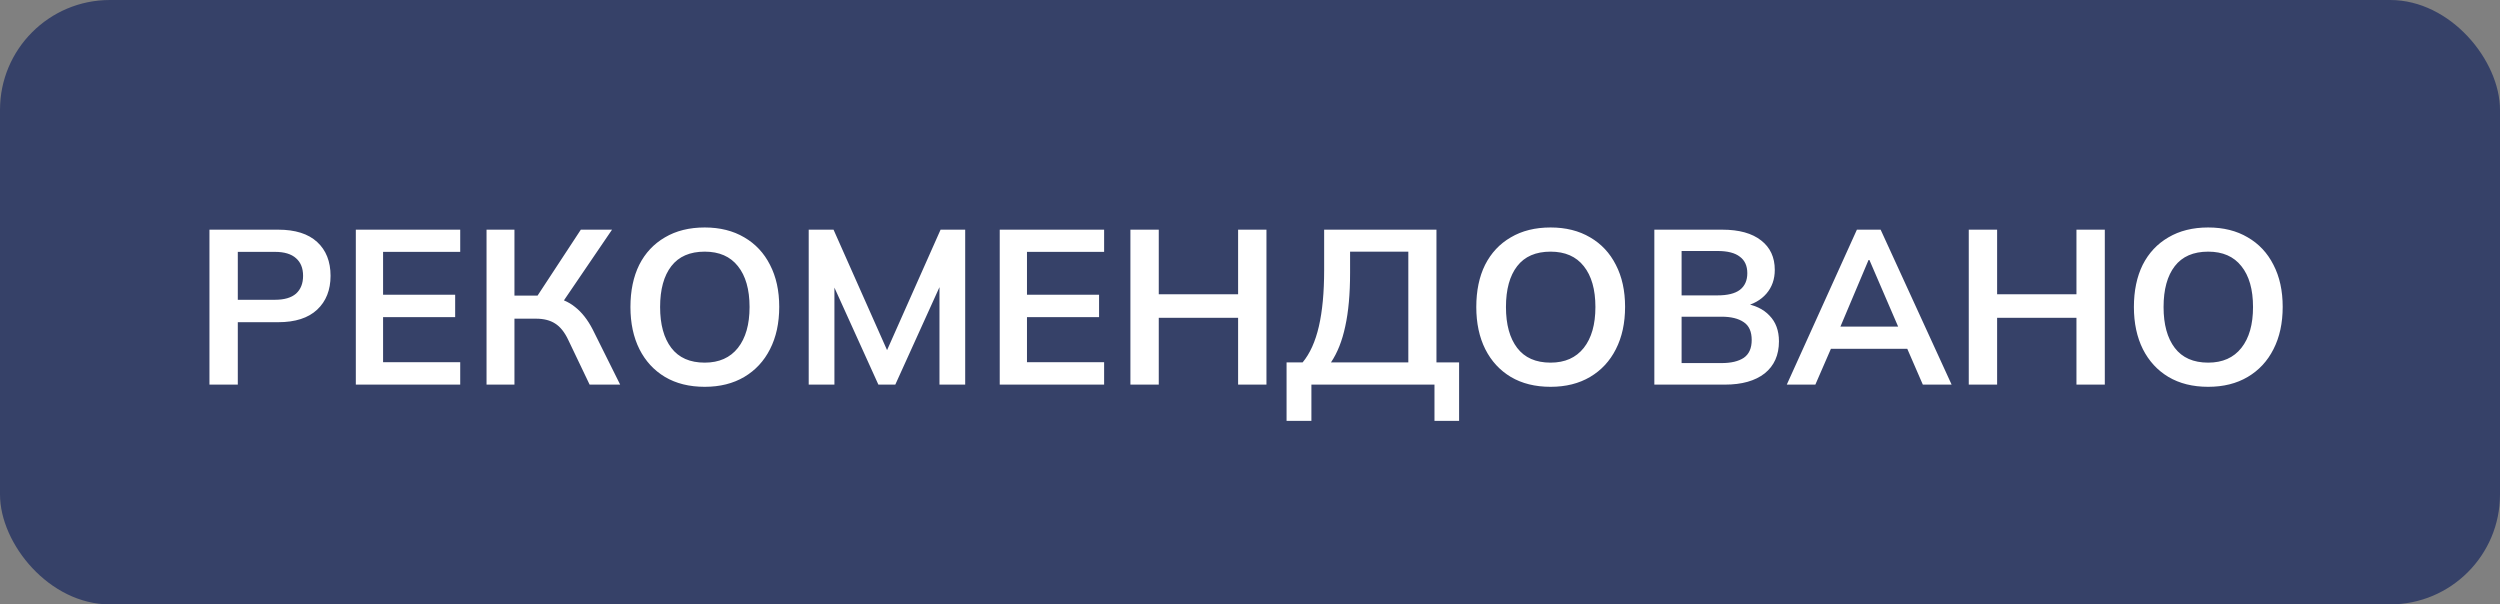
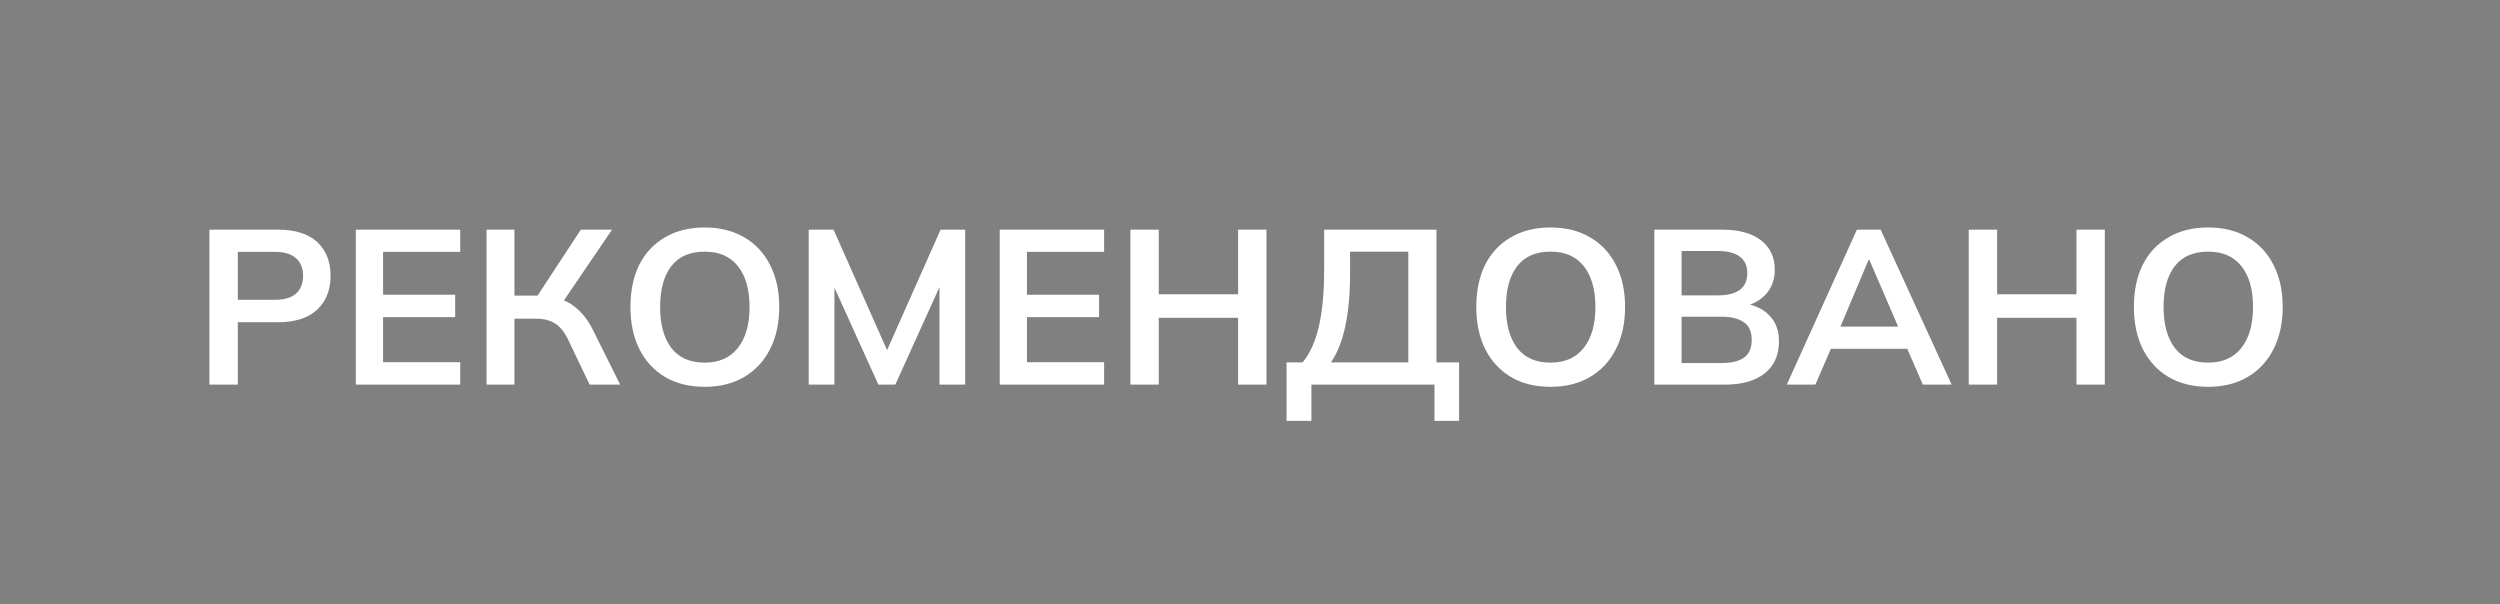
<svg xmlns="http://www.w3.org/2000/svg" width="91" height="22" viewBox="0 0 91 22" fill="none">
  <rect x="0" y="0" width="91" height="22" fill="#808080" stroke="none" />
-   <rect width="91" height="22" rx="4" fill="#364168" />
  <path d="M7.624 14V8.36H10.128C10.747 8.36 11.219 8.509 11.544 8.808C11.869 9.107 12.032 9.517 12.032 10.04C12.032 10.557 11.869 10.968 11.544 11.272C11.219 11.576 10.747 11.728 10.128 11.728H8.656V14H7.624ZM8.656 10.912H10.008C10.349 10.912 10.605 10.837 10.776 10.688C10.947 10.533 11.032 10.317 11.032 10.04C11.032 9.763 10.947 9.549 10.776 9.4C10.605 9.245 10.349 9.168 10.008 9.168H8.656V10.912ZM12.952 14V8.36H16.752V9.168H13.944V10.728H16.568V11.544H13.944V13.184H16.752V14H12.952ZM17.71 14V8.36H18.726V10.76H19.686L19.478 10.896L21.142 8.36H22.278L20.422 11.088L20.03 10.8C20.393 10.853 20.694 10.979 20.934 11.176C21.179 11.368 21.393 11.64 21.574 11.992L22.574 14H21.462L20.686 12.376C20.553 12.093 20.393 11.893 20.206 11.776C20.025 11.659 19.793 11.6 19.51 11.6H18.726V14H17.71ZM22.948 11.176C22.948 10.584 23.055 10.072 23.268 9.64C23.486 9.208 23.799 8.875 24.204 8.64C24.609 8.4 25.092 8.28 25.652 8.28C26.206 8.28 26.686 8.4 27.092 8.64C27.497 8.875 27.809 9.208 28.028 9.64C28.252 10.072 28.364 10.581 28.364 11.168C28.364 11.76 28.252 12.275 28.028 12.712C27.809 13.144 27.497 13.48 27.092 13.72C26.686 13.96 26.206 14.08 25.652 14.08C25.092 14.08 24.609 13.96 24.204 13.72C23.804 13.48 23.494 13.144 23.276 12.712C23.057 12.275 22.948 11.763 22.948 11.176ZM24.028 11.176C24.028 11.811 24.164 12.307 24.436 12.664C24.708 13.021 25.113 13.2 25.652 13.2C26.174 13.2 26.577 13.021 26.86 12.664C27.142 12.307 27.284 11.811 27.284 11.176C27.284 10.536 27.142 10.04 26.86 9.688C26.582 9.336 26.18 9.16 25.652 9.16C25.113 9.16 24.708 9.336 24.436 9.688C24.164 10.04 24.028 10.536 24.028 11.176ZM29.437 14V8.36H30.341L32.413 13.024H32.165L34.237 8.36H35.133V14H34.197V9.816H34.485L32.589 14H31.973L30.077 9.816H30.373V14H29.437ZM36.39 14V8.36H40.19V9.168H37.382V10.728H40.006V11.544H37.382V13.184H40.19V14H36.39ZM41.147 14V8.36H42.179V10.712H45.067V8.36H46.099V14H45.067V11.568H42.179V14H41.147ZM46.831 15.32V13.192H47.415C47.681 12.872 47.879 12.435 48.007 11.88C48.135 11.325 48.199 10.643 48.199 9.832V8.36H52.287V13.192H53.111V15.32H52.215V14H47.735V15.32H46.831ZM48.447 13.192H51.263V9.16H49.143V9.928C49.143 10.701 49.084 11.352 48.967 11.88C48.855 12.408 48.681 12.845 48.447 13.192ZM53.737 11.176C53.737 10.584 53.843 10.072 54.057 9.64C54.276 9.208 54.587 8.875 54.993 8.64C55.398 8.4 55.881 8.28 56.441 8.28C56.995 8.28 57.475 8.4 57.881 8.64C58.286 8.875 58.598 9.208 58.817 9.64C59.041 10.072 59.153 10.581 59.153 11.168C59.153 11.76 59.041 12.275 58.817 12.712C58.598 13.144 58.286 13.48 57.881 13.72C57.475 13.96 56.995 14.08 56.441 14.08C55.881 14.08 55.398 13.96 54.993 13.72C54.593 13.48 54.283 13.144 54.065 12.712C53.846 12.275 53.737 11.763 53.737 11.176ZM54.817 11.176C54.817 11.811 54.953 12.307 55.225 12.664C55.497 13.021 55.902 13.2 56.441 13.2C56.964 13.2 57.366 13.021 57.649 12.664C57.931 12.307 58.073 11.811 58.073 11.176C58.073 10.536 57.931 10.04 57.649 9.688C57.371 9.336 56.969 9.16 56.441 9.16C55.902 9.16 55.497 9.336 55.225 9.688C54.953 10.04 54.817 10.536 54.817 11.176ZM60.218 14V8.36H62.69C63.303 8.36 63.775 8.491 64.106 8.752C64.436 9.008 64.602 9.365 64.602 9.824C64.602 10.165 64.5 10.453 64.298 10.688C64.095 10.923 63.815 11.08 63.458 11.16V11.04C63.868 11.099 64.186 11.248 64.41 11.488C64.639 11.723 64.754 12.035 64.754 12.424C64.754 12.925 64.58 13.315 64.234 13.592C63.887 13.864 63.404 14 62.786 14H60.218ZM61.21 13.216H62.666C63.012 13.216 63.282 13.152 63.474 13.024C63.666 12.891 63.762 12.675 63.762 12.376C63.762 12.072 63.666 11.856 63.474 11.728C63.282 11.595 63.012 11.528 62.666 11.528H61.21V13.216ZM61.21 10.752H62.514C62.882 10.752 63.154 10.685 63.33 10.552C63.511 10.413 63.602 10.211 63.602 9.944C63.602 9.677 63.511 9.477 63.33 9.344C63.154 9.205 62.882 9.136 62.514 9.136H61.21V10.752ZM65.039 14L67.591 8.36H68.455L71.039 14H69.991L69.303 12.416L69.719 12.696H66.335L66.767 12.416L66.079 14H65.039ZM68.015 9.464L66.887 12.136L66.679 11.888H69.367L69.199 12.136L68.047 9.464H68.015ZM71.663 14V8.36H72.695V10.712H75.583V8.36H76.615V14H75.583V11.568H72.695V14H71.663ZM77.674 11.176C77.674 10.584 77.781 10.072 77.994 9.64C78.213 9.208 78.525 8.875 78.93 8.64C79.336 8.4 79.818 8.28 80.378 8.28C80.933 8.28 81.413 8.4 81.818 8.64C82.224 8.875 82.536 9.208 82.754 9.64C82.978 10.072 83.09 10.581 83.09 11.168C83.09 11.76 82.978 12.275 82.754 12.712C82.536 13.144 82.224 13.48 81.818 13.72C81.413 13.96 80.933 14.08 80.378 14.08C79.818 14.08 79.336 13.96 78.93 13.72C78.53 13.48 78.221 13.144 78.002 12.712C77.784 12.275 77.674 11.763 77.674 11.176ZM78.754 11.176C78.754 11.811 78.89 12.307 79.162 12.664C79.434 13.021 79.84 13.2 80.378 13.2C80.901 13.2 81.304 13.021 81.586 12.664C81.869 12.307 82.01 11.811 82.01 11.176C82.01 10.536 81.869 10.04 81.586 9.688C81.309 9.336 80.906 9.16 80.378 9.16C79.84 9.16 79.434 9.336 79.162 9.688C78.89 10.04 78.754 10.536 78.754 11.176Z" fill="white" />
</svg>